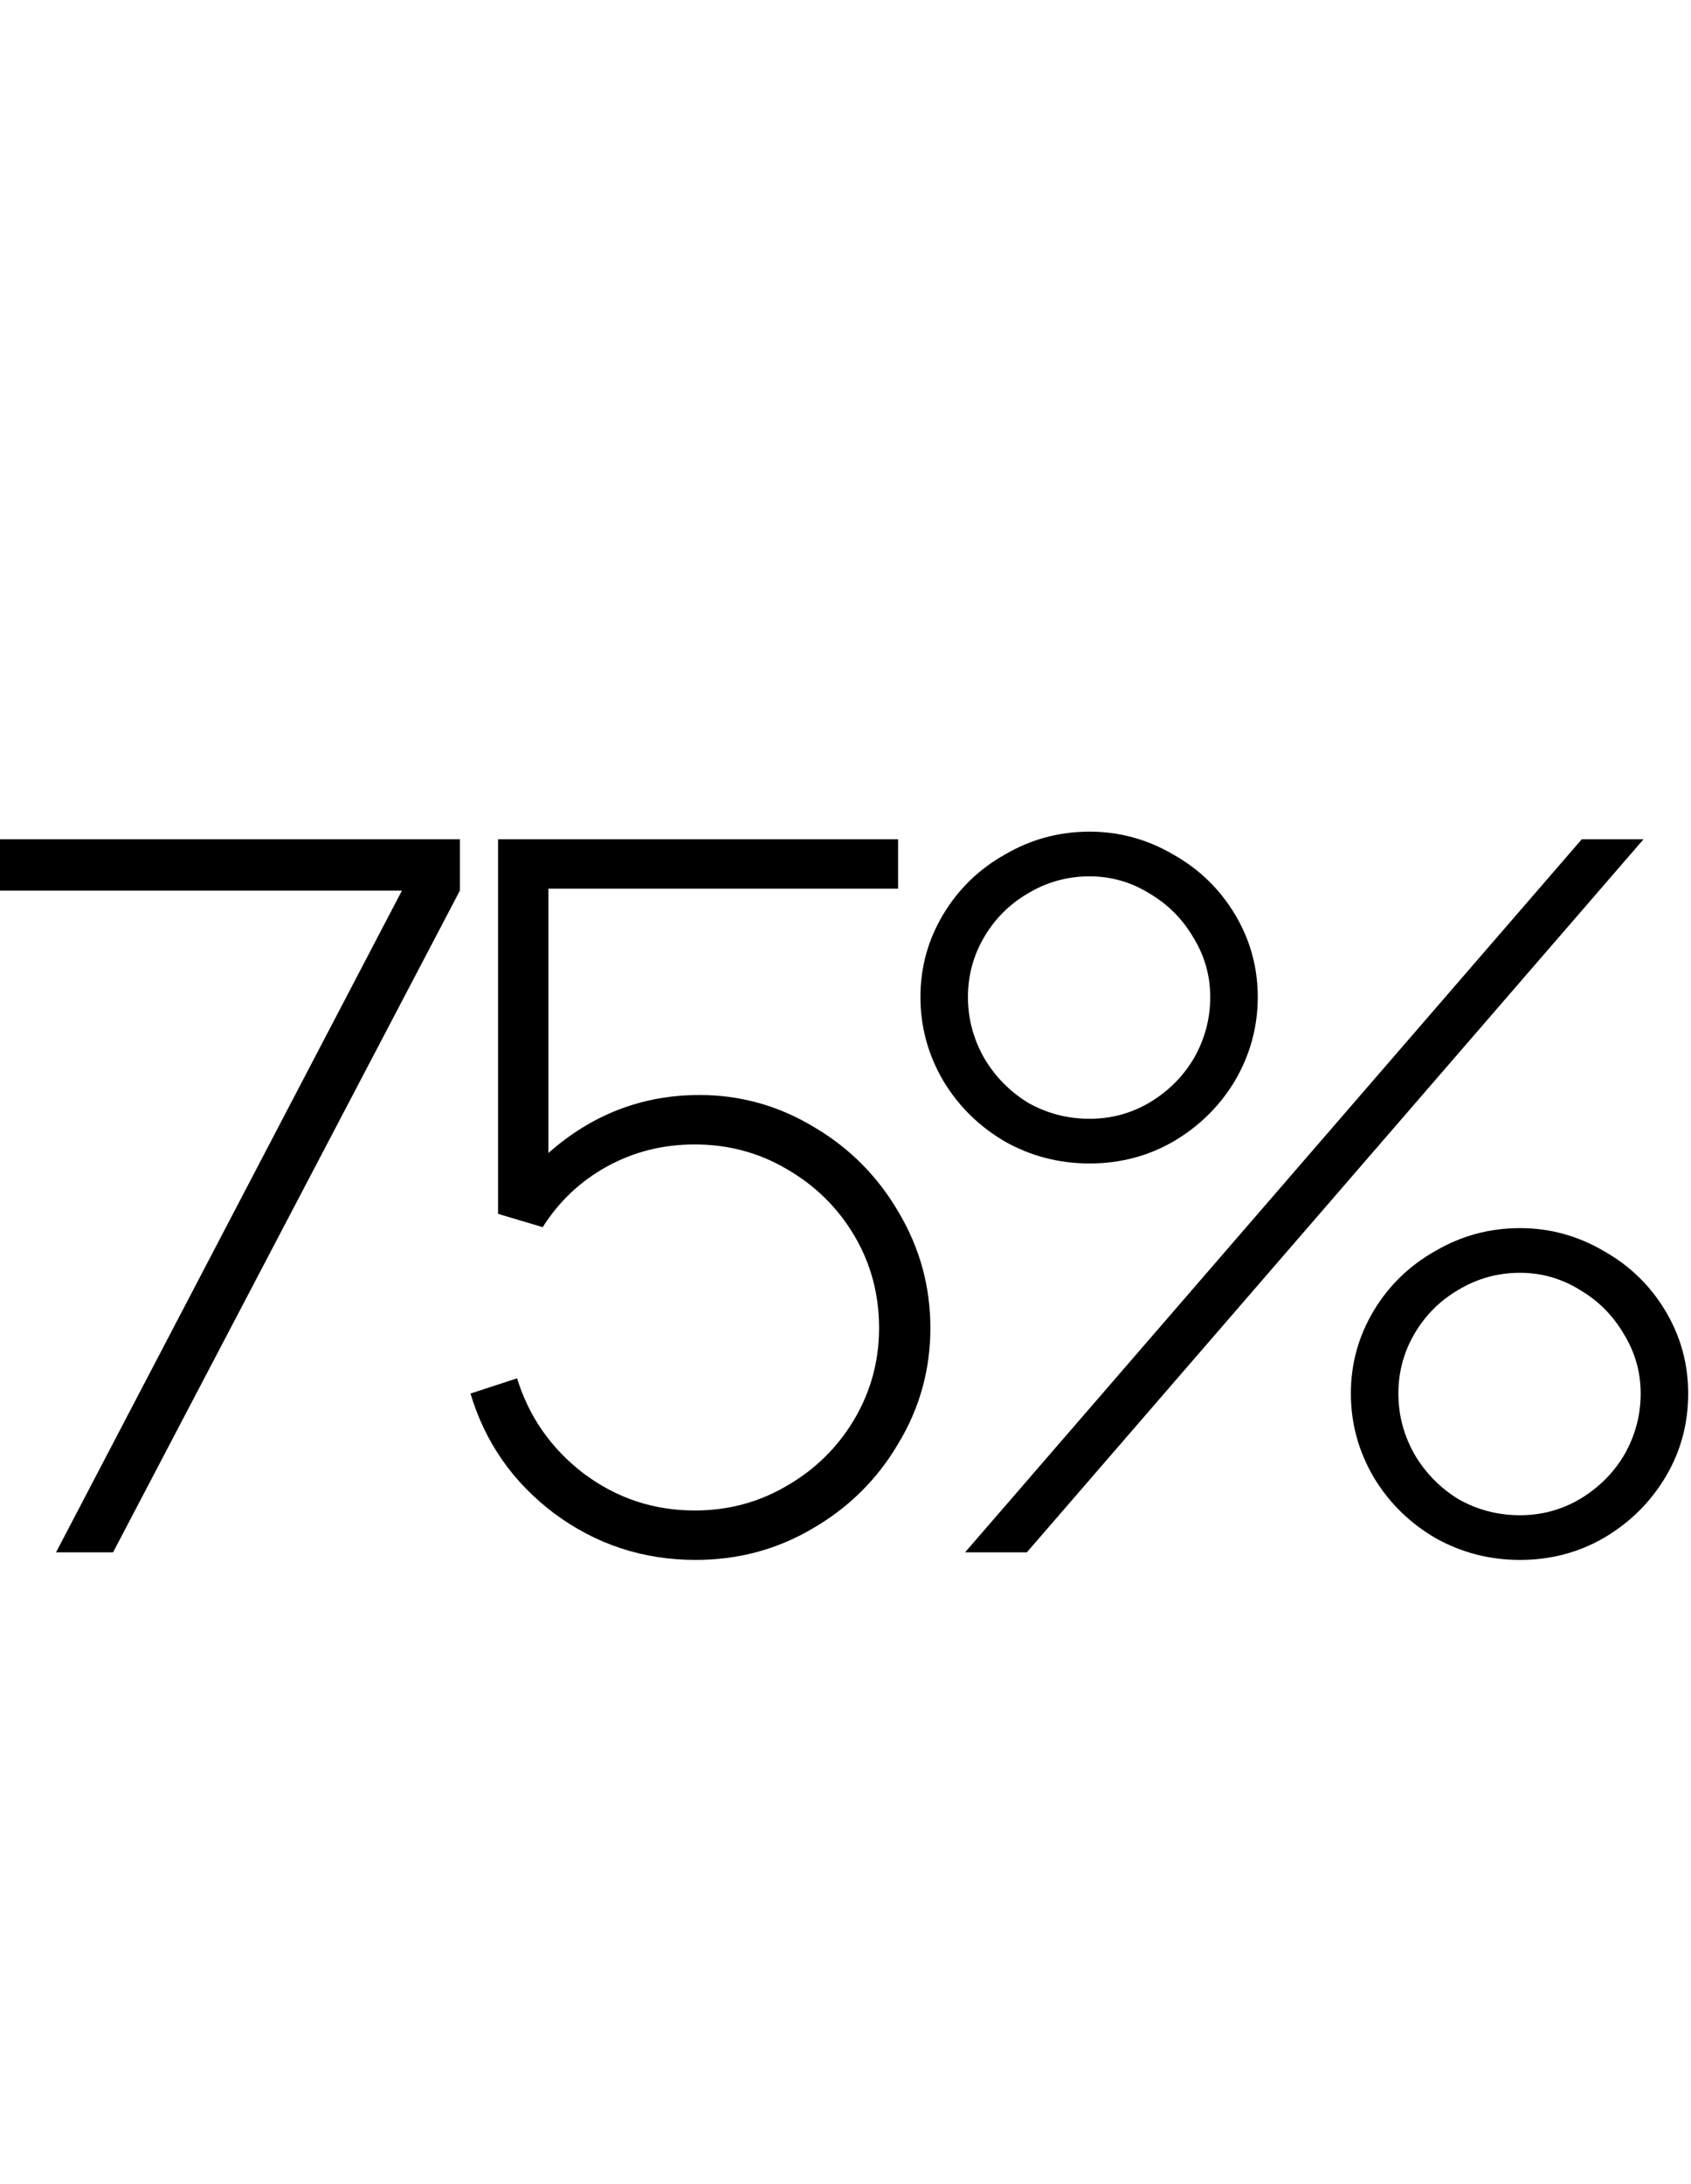
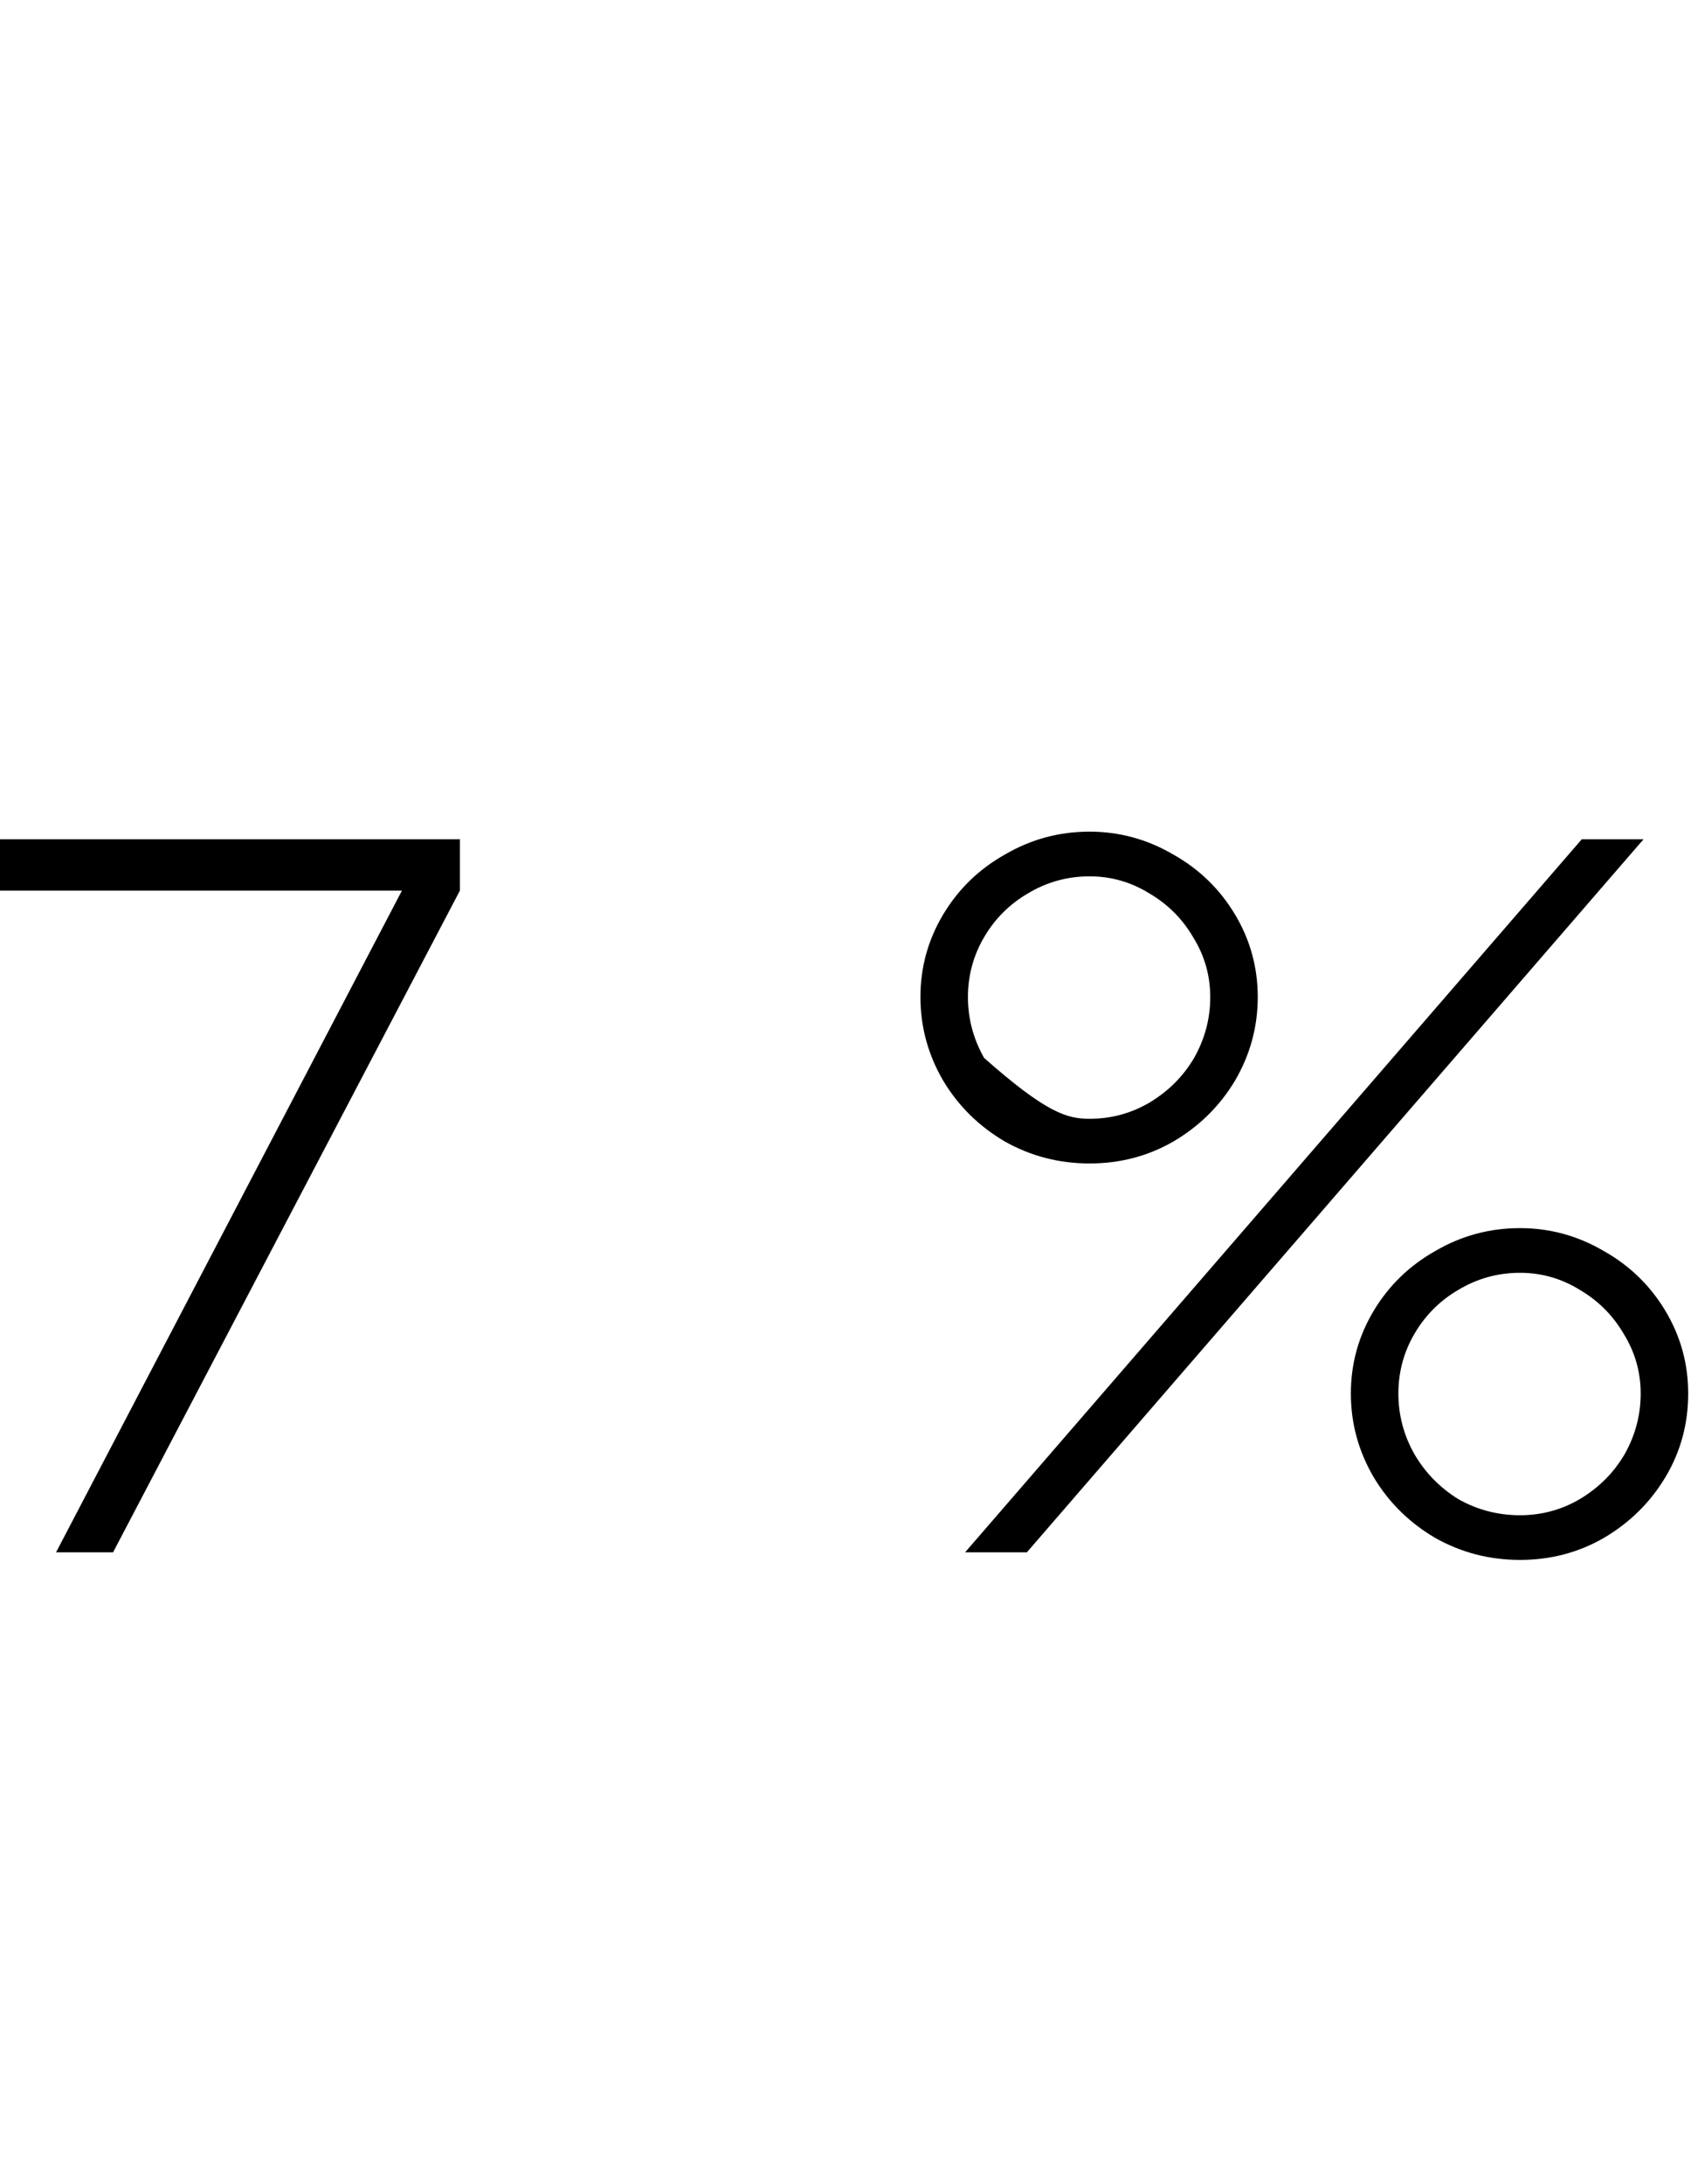
<svg xmlns="http://www.w3.org/2000/svg" width="540" height="697" viewBox="0 0 540 697" fill="none">
  <path d="M0 284.24V267.855H146.86V284.24L36.108 495.427H17.902L128.351 284.24H0Z" fill="black" />
-   <path d="M223.371 349.478C236.52 349.478 248.758 352.917 260.086 359.794C271.414 366.47 280.416 375.573 287.092 387.103C293.767 398.431 297.105 410.669 297.105 423.818C297.105 437.169 293.666 449.508 286.788 460.836C280.113 472.164 271.01 481.166 259.48 487.841C248.151 494.517 235.711 497.855 222.158 497.855C205.368 497.855 190.298 492.899 176.947 482.987C163.798 473.075 154.898 460.331 150.245 444.754L165.113 439.9C168.956 452.239 176.036 462.353 186.353 470.243C196.872 478.132 208.706 482.076 221.854 482.076C232.575 482.076 242.386 479.447 251.287 474.187C260.39 468.928 267.571 461.848 272.83 452.947C278.09 444.046 280.72 434.337 280.72 423.818C280.72 413.097 278.09 403.286 272.83 394.385C267.571 385.485 260.39 378.405 251.287 373.145C242.386 367.886 232.575 365.256 221.854 365.256C211.74 365.256 202.435 367.582 193.939 372.235C185.443 376.887 178.565 383.361 173.306 391.654L159.044 387.406V267.855H286.788V283.633H175.126V367.987C189.084 355.647 205.166 349.478 223.371 349.478Z" fill="black" />
-   <path d="M347.941 371.325C338.231 371.325 329.23 368.998 320.936 364.346C312.642 359.491 306.068 353.018 301.213 344.926C296.358 336.632 293.931 327.732 293.931 318.224C293.931 308.717 296.358 299.918 301.213 291.826C306.068 283.735 312.642 277.363 320.936 272.71C329.23 267.855 338.231 265.428 347.941 265.428C357.449 265.428 366.349 267.855 374.643 272.71C382.937 277.363 389.511 283.735 394.366 291.826C399.221 299.918 401.648 308.717 401.648 318.224C401.648 327.732 399.221 336.632 394.366 344.926C389.511 353.018 382.937 359.491 374.643 364.346C366.551 368.998 357.651 371.325 347.941 371.325ZM327.915 495.427H308.192L505.117 267.855H524.84L327.915 495.427ZM347.941 357.063C354.819 357.063 361.191 355.344 367.057 351.905C373.126 348.264 377.879 343.51 381.318 337.644C384.757 331.575 386.477 325.102 386.477 318.224C386.477 311.347 384.656 304.975 381.015 299.108C377.576 293.242 372.923 288.59 367.057 285.151C361.191 281.509 354.819 279.689 347.941 279.689C340.861 279.689 334.287 281.509 328.218 285.151C322.352 288.59 317.699 293.242 314.26 299.108C310.822 304.975 309.102 311.347 309.102 318.224C309.102 325.102 310.822 331.575 314.26 337.644C317.699 343.51 322.352 348.264 328.218 351.905C334.287 355.344 340.861 357.063 347.941 357.063ZM485.395 497.855C475.685 497.855 466.683 495.528 458.389 490.876C450.096 486.021 443.521 479.548 438.666 471.456C433.812 463.163 431.384 454.262 431.384 444.754C431.384 435.247 433.812 426.448 438.666 418.356C443.521 410.265 450.096 403.893 458.389 399.24C466.683 394.385 475.685 391.958 485.395 391.958C494.902 391.958 503.803 394.385 512.096 399.24C520.39 403.893 526.964 410.265 531.819 418.356C536.674 426.448 539.102 435.247 539.102 444.754C539.102 454.464 536.674 463.365 531.819 471.456C526.964 479.548 520.39 486.021 512.096 490.876C504.005 495.528 495.104 497.855 485.395 497.855ZM485.395 483.593C492.272 483.593 498.644 481.874 504.511 478.435C510.579 474.794 515.333 470.04 518.772 464.174C522.211 458.105 523.93 451.632 523.93 444.754C523.93 437.877 522.11 431.505 518.468 425.638C515.03 419.772 510.377 415.12 504.511 411.681C498.644 408.04 492.272 406.219 485.395 406.219C478.315 406.219 471.74 408.04 465.672 411.681C459.805 415.12 455.153 419.772 451.714 425.638C448.275 431.505 446.556 437.877 446.556 444.754C446.556 451.632 448.275 458.105 451.714 464.174C455.153 470.04 459.805 474.794 465.672 478.435C471.74 481.874 478.315 483.593 485.395 483.593Z" fill="black" />
+   <path d="M347.941 371.325C338.231 371.325 329.23 368.998 320.936 364.346C312.642 359.491 306.068 353.018 301.213 344.926C296.358 336.632 293.931 327.732 293.931 318.224C293.931 308.717 296.358 299.918 301.213 291.826C306.068 283.735 312.642 277.363 320.936 272.71C329.23 267.855 338.231 265.428 347.941 265.428C357.449 265.428 366.349 267.855 374.643 272.71C382.937 277.363 389.511 283.735 394.366 291.826C399.221 299.918 401.648 308.717 401.648 318.224C401.648 327.732 399.221 336.632 394.366 344.926C389.511 353.018 382.937 359.491 374.643 364.346C366.551 368.998 357.651 371.325 347.941 371.325ZM327.915 495.427H308.192L505.117 267.855H524.84L327.915 495.427ZM347.941 357.063C354.819 357.063 361.191 355.344 367.057 351.905C373.126 348.264 377.879 343.51 381.318 337.644C384.757 331.575 386.477 325.102 386.477 318.224C386.477 311.347 384.656 304.975 381.015 299.108C377.576 293.242 372.923 288.59 367.057 285.151C361.191 281.509 354.819 279.689 347.941 279.689C340.861 279.689 334.287 281.509 328.218 285.151C322.352 288.59 317.699 293.242 314.26 299.108C310.822 304.975 309.102 311.347 309.102 318.224C309.102 325.102 310.822 331.575 314.26 337.644C334.287 355.344 340.861 357.063 347.941 357.063ZM485.395 497.855C475.685 497.855 466.683 495.528 458.389 490.876C450.096 486.021 443.521 479.548 438.666 471.456C433.812 463.163 431.384 454.262 431.384 444.754C431.384 435.247 433.812 426.448 438.666 418.356C443.521 410.265 450.096 403.893 458.389 399.24C466.683 394.385 475.685 391.958 485.395 391.958C494.902 391.958 503.803 394.385 512.096 399.24C520.39 403.893 526.964 410.265 531.819 418.356C536.674 426.448 539.102 435.247 539.102 444.754C539.102 454.464 536.674 463.365 531.819 471.456C526.964 479.548 520.39 486.021 512.096 490.876C504.005 495.528 495.104 497.855 485.395 497.855ZM485.395 483.593C492.272 483.593 498.644 481.874 504.511 478.435C510.579 474.794 515.333 470.04 518.772 464.174C522.211 458.105 523.93 451.632 523.93 444.754C523.93 437.877 522.11 431.505 518.468 425.638C515.03 419.772 510.377 415.12 504.511 411.681C498.644 408.04 492.272 406.219 485.395 406.219C478.315 406.219 471.74 408.04 465.672 411.681C459.805 415.12 455.153 419.772 451.714 425.638C448.275 431.505 446.556 437.877 446.556 444.754C446.556 451.632 448.275 458.105 451.714 464.174C455.153 470.04 459.805 474.794 465.672 478.435C471.74 481.874 478.315 483.593 485.395 483.593Z" fill="black" />
</svg>